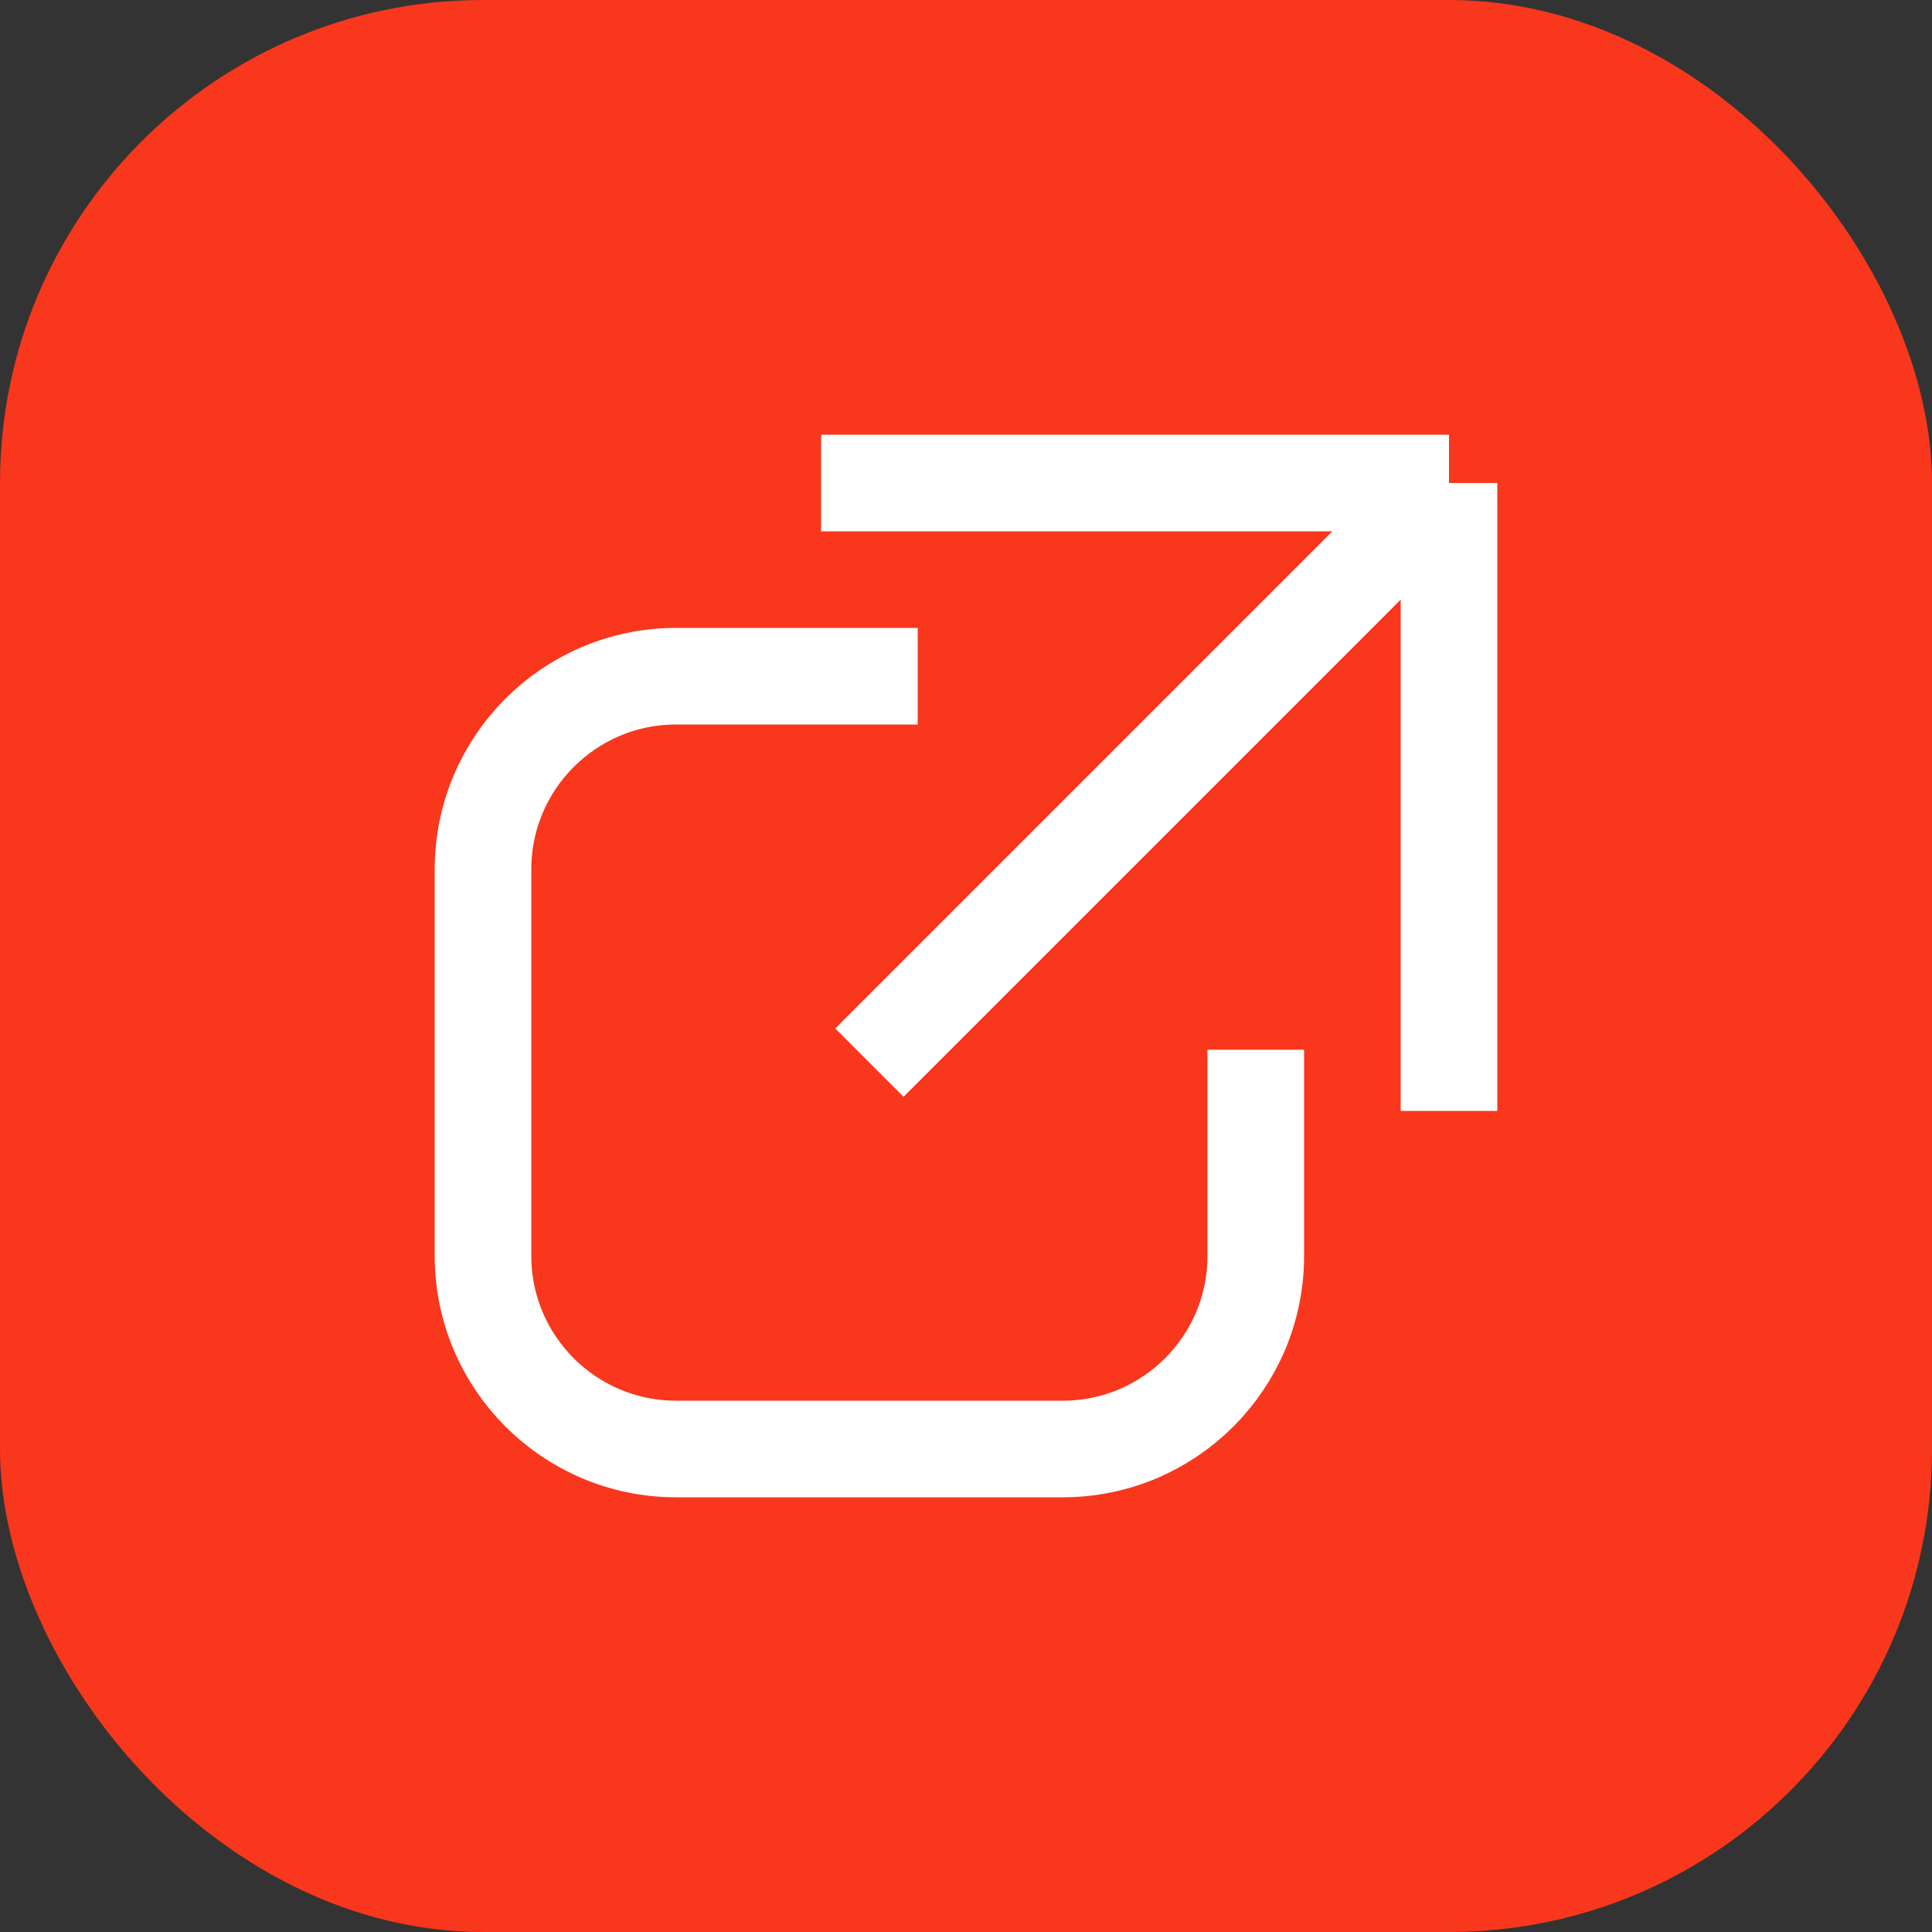
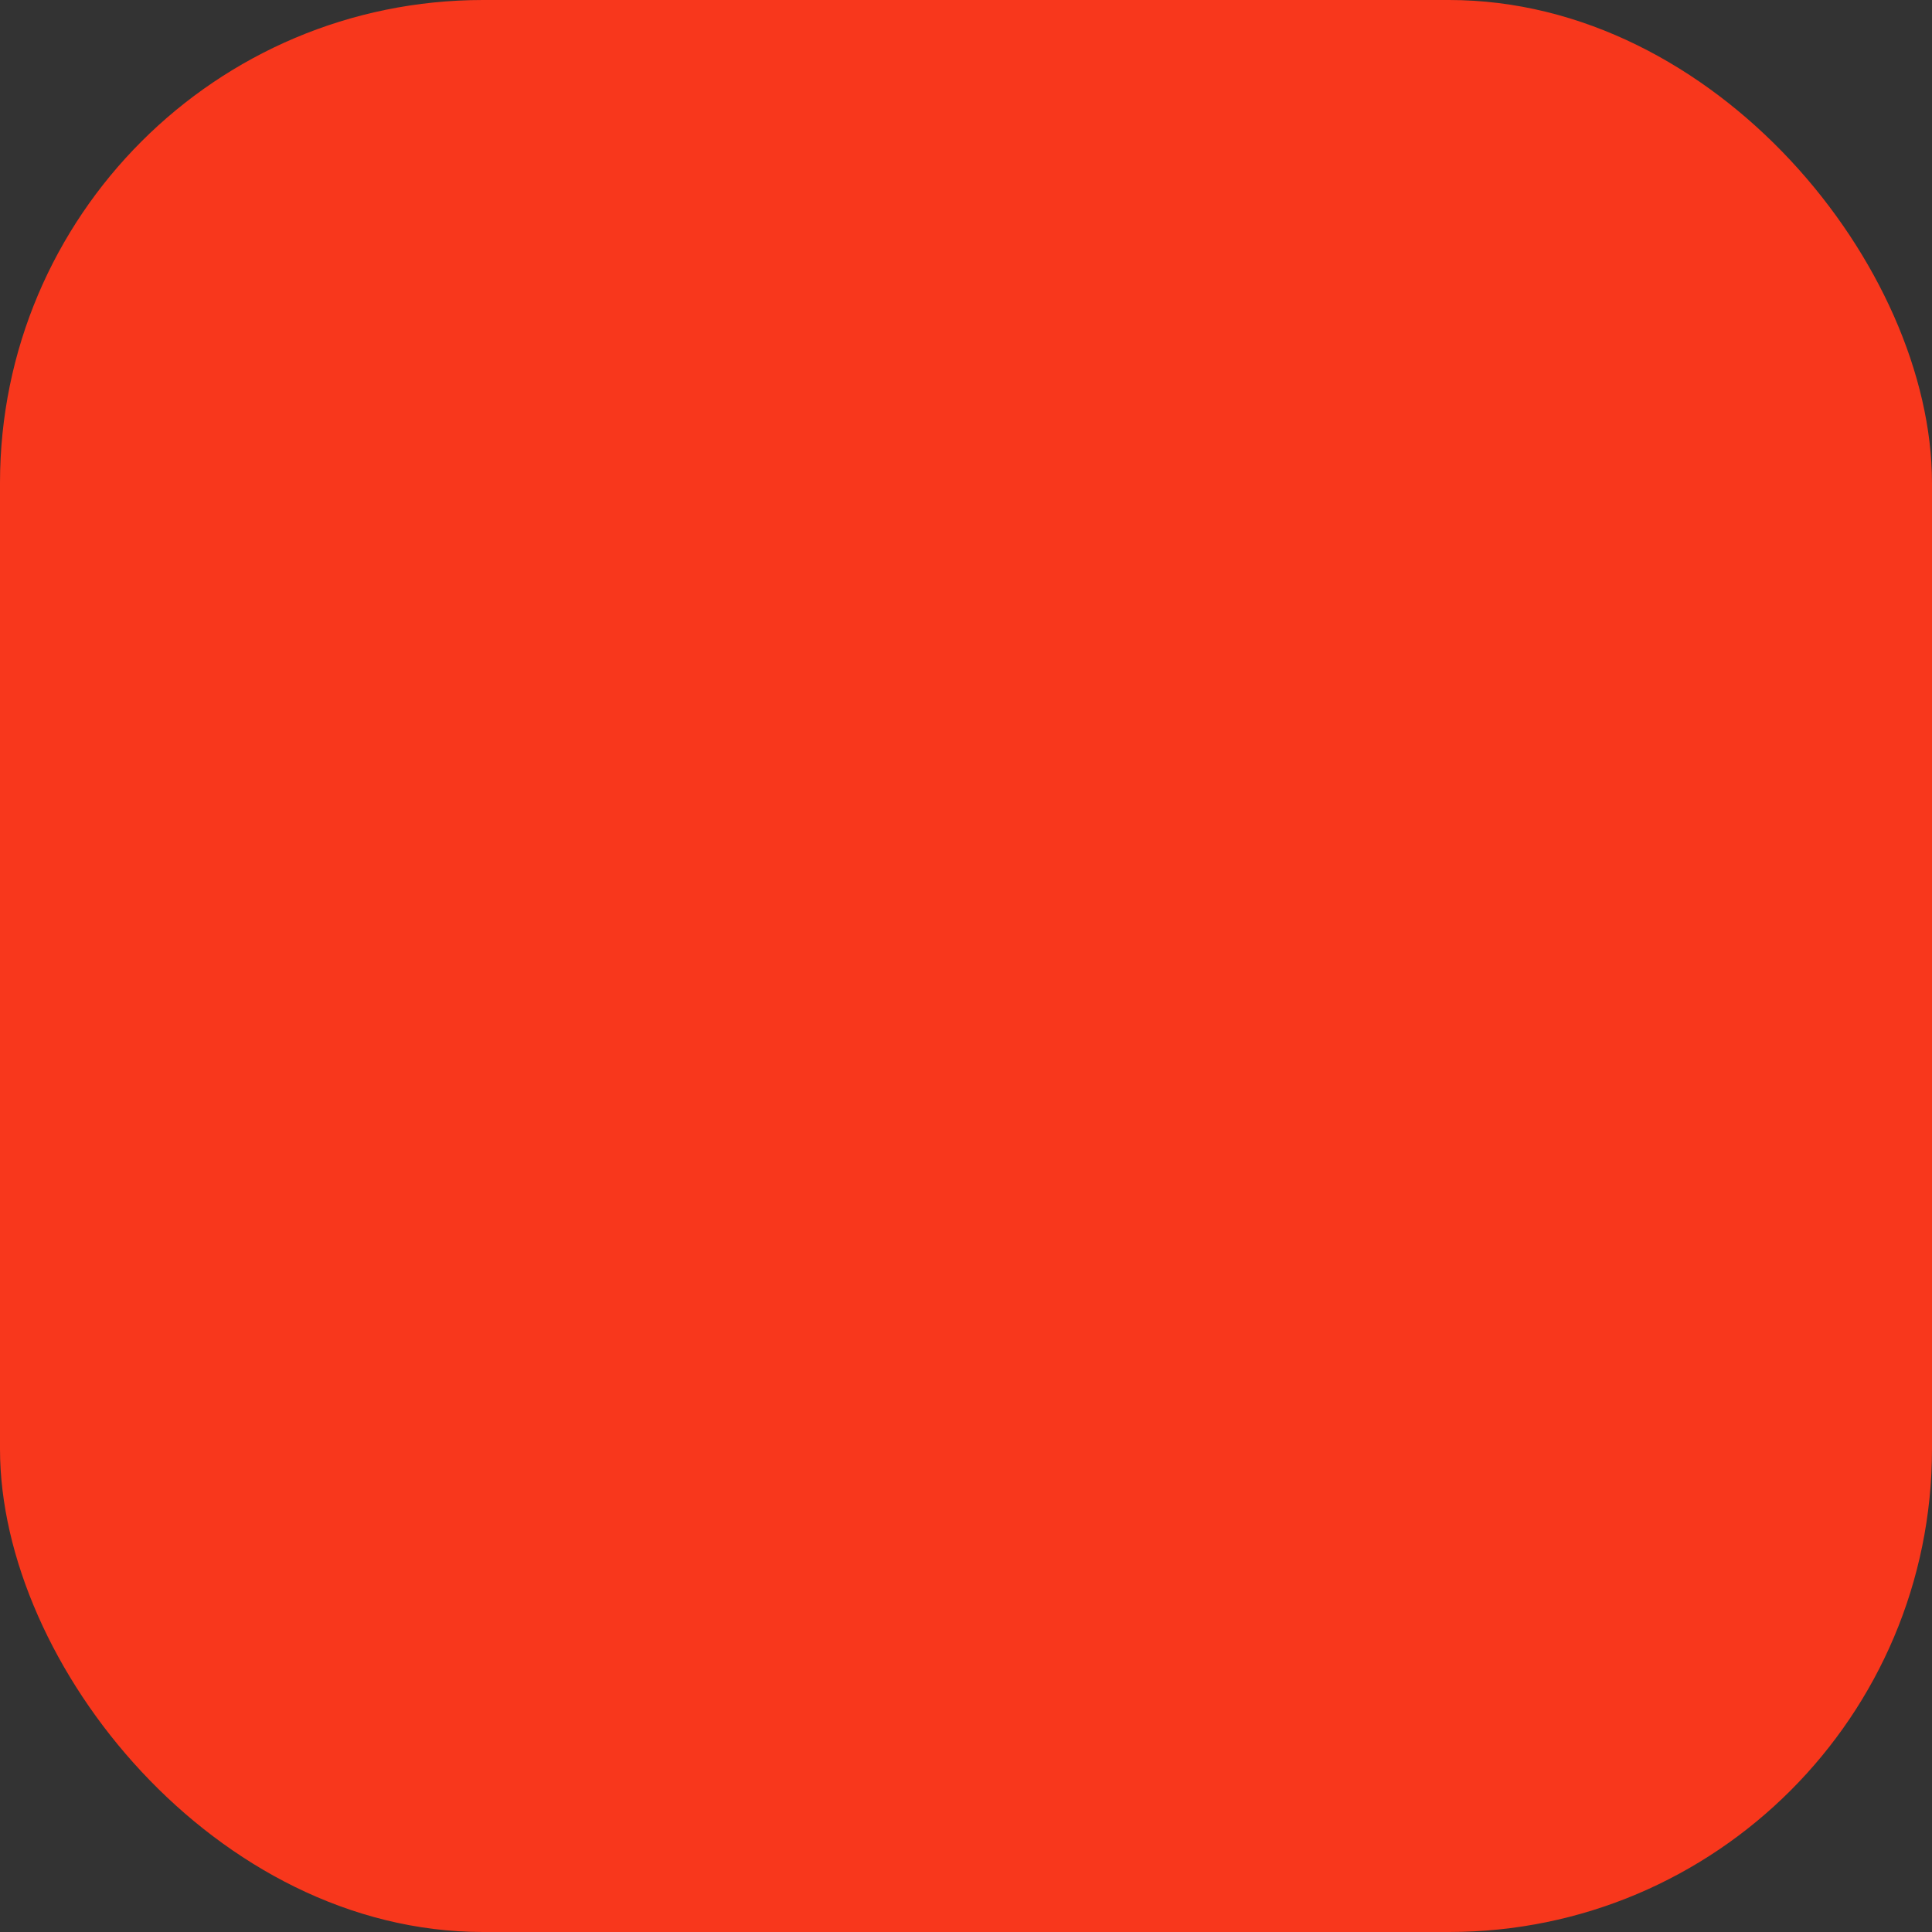
<svg xmlns="http://www.w3.org/2000/svg" width="40" height="40" viewBox="0 0 40 40" fill="none">
  <rect x="0" y="0" width="40" height="40" fill="#333333" stroke="none" />
  <rect width="40" height="40" rx="10" fill="#F8371C" />
-   <path d="M17 10H30M30 10V23M30 10L18 22" stroke="white" stroke-width="2" />
-   <path d="M19 14H14C11.791 14 10 15.791 10 18V26C10 28.209 11.791 30 14 30H22C24.209 30 26 28.209 26 26V21.733" stroke="white" stroke-width="2" />
</svg>